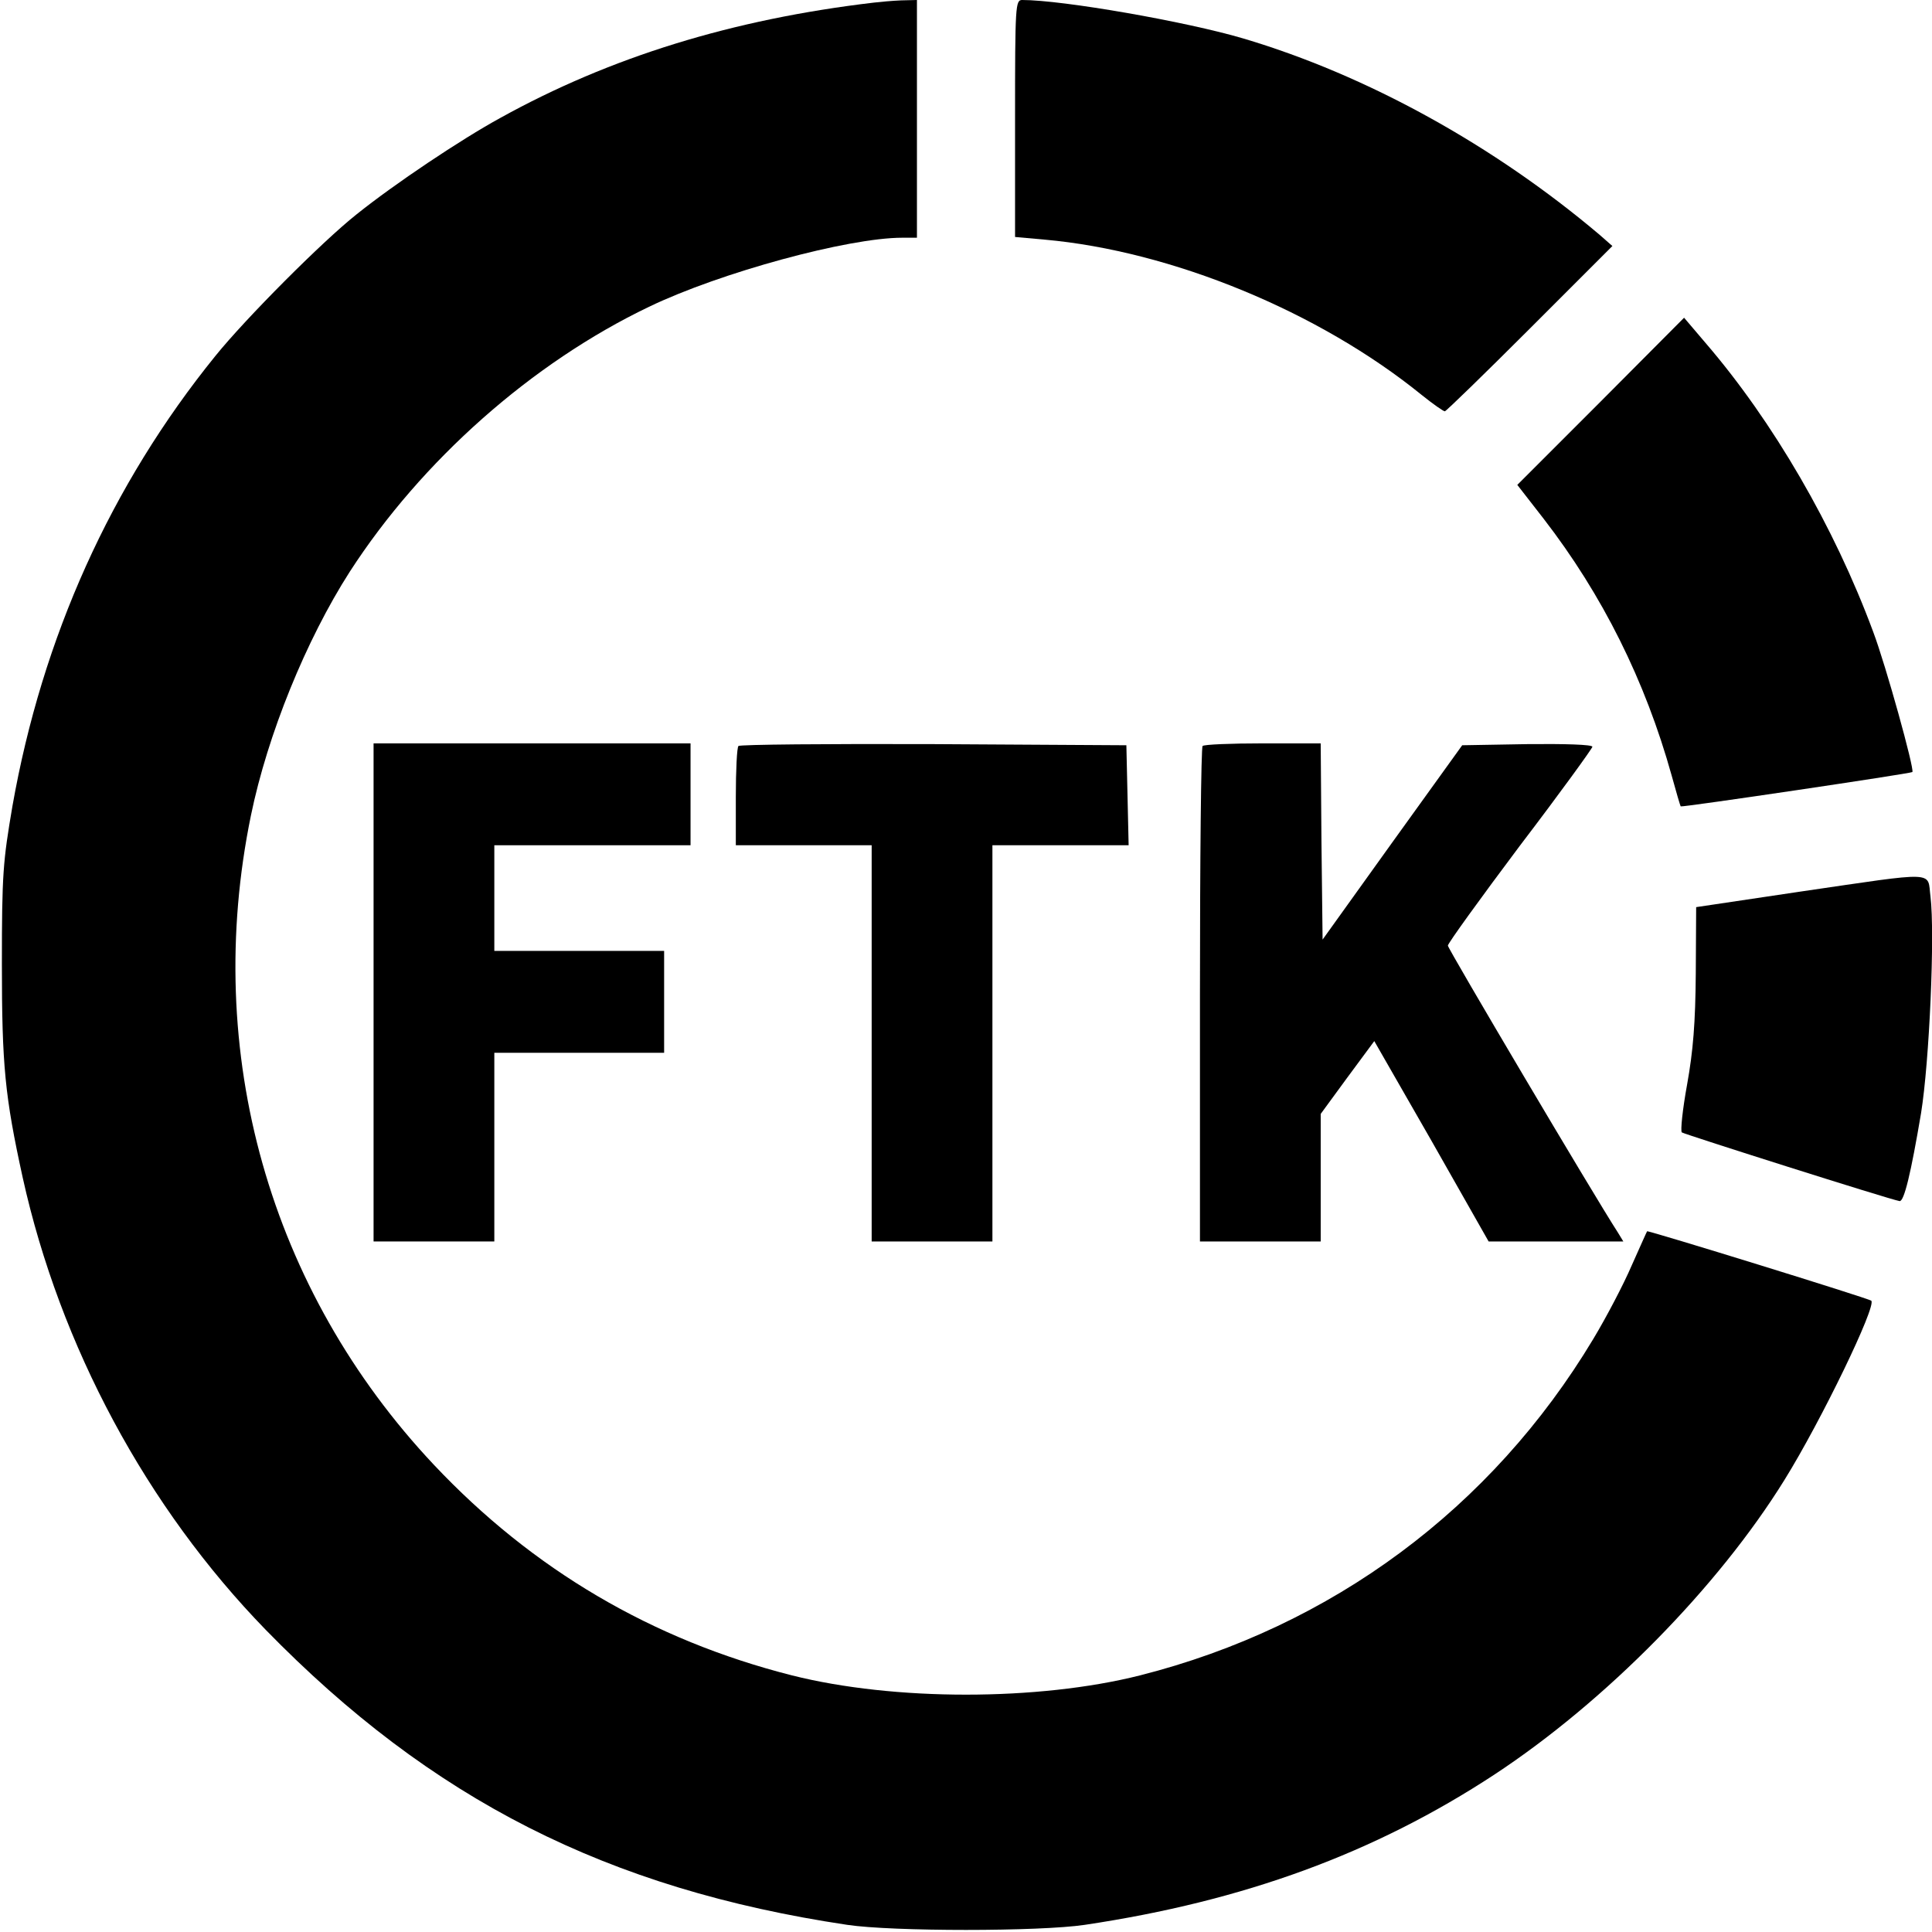
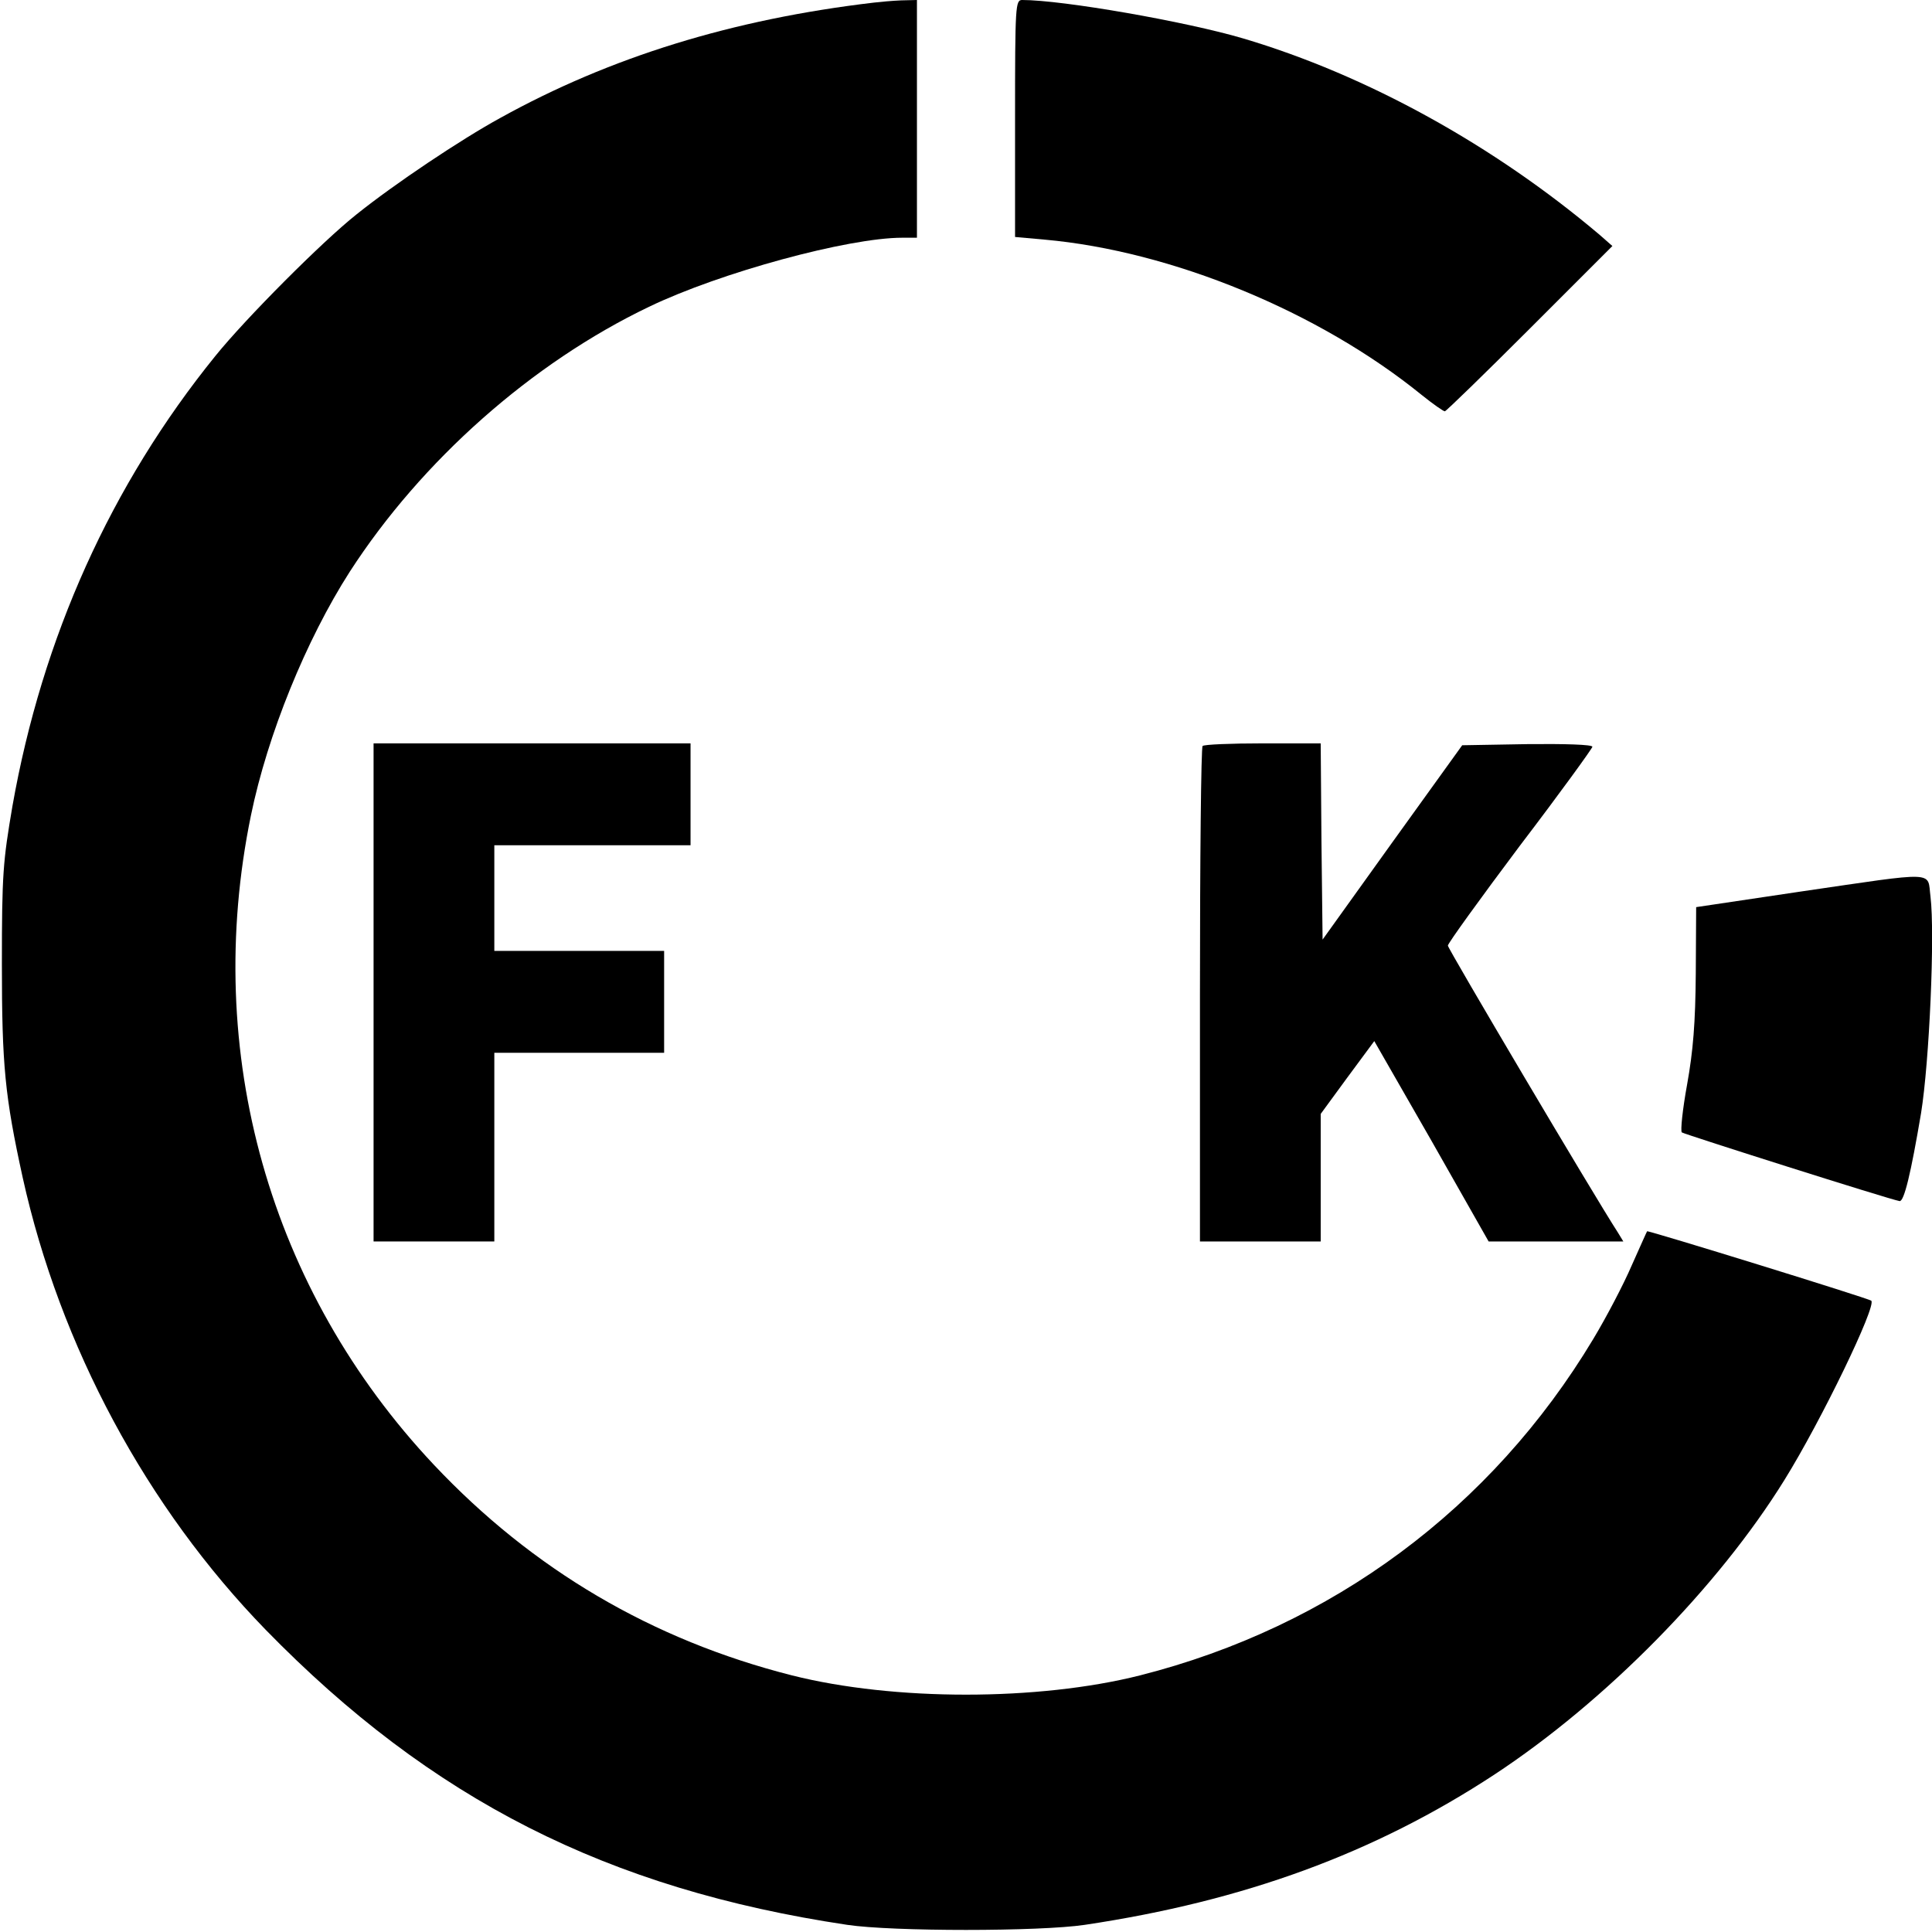
<svg xmlns="http://www.w3.org/2000/svg" version="1.0" width="512pt" height="512pt" viewBox="0 0 512 512" preserveAspectRatio="xMidYMid meet">
  <g transform="translate(0,512) scale(0.1,-0.1)" fill="#000000" stroke="none">
    <path d="M2315 5113 c-373 -44 -698 -144 -990 -306 -104 -57 -279 -174 -380 -255 -91 -72 -294 -276 -374 -375 -277 -342 -459 -746 -538 -1193 -25 -147 -28 -179 -28 -419 0 -269 8 -350 55 -565 99 -448 329 -875 644 -1199 439 -450 906 -687 1541 -782 120 -18 510 -18 630 0 422 63 768 190 1085 398 295 194 593 497 769 781 97 156 245 462 230 475 -6 6 -592 187 -594 184 -1 -1 -19 -42 -41 -91 -21 -49 -67 -137 -102 -195 -269 -448 -692 -762 -1201 -891 -270 -68 -652 -68 -922 0 -371 94 -688 281 -949 558 -436 463 -614 1093 -485 1721 44 214 146 465 262 646 190 294 482 553 793 702 189 91 528 183 671 183 l39 0 0 315 0 315 -42 -1 c-24 -1 -56 -4 -73 -6z" />
    <path d="M2690 4806 l0 -314 78 -7 c337 -30 728 -191 1000 -412 30 -24 57 -43 61 -43 3 0 105 99 225 219 l219 219 -33 29 c-281 238 -618 424 -945 521 -152 45 -479 102 -586 102 -18 0 -19 -13 -19 -314z" />
-     <path d="M4242 4056 l-221 -221 70 -90 c156 -202 269 -429 339 -680 12 -44 23 -81 24 -82 3 -3 610 87 614 91 6 7 -70 282 -104 372 -103 278 -265 557 -444 765 l-57 67 -221 -222z" />
    <path d="M990 2490 l0 -660 160 0 160 0 0 250 0 250 225 0 225 0 0 135 0 135 -225 0 -225 0 0 140 0 140 260 0 260 0 0 135 0 135 -420 0 -420 0 0 -660z" />
-     <path d="M1957 3143 c-4 -3 -7 -64 -7 -135 l0 -128 180 0 180 0 0 -525 0 -525 160 0 160 0 0 525 0 525 180 0 181 0 -3 133 -3 132 -511 3 c-281 1 -514 -1 -517 -5z" />
    <path d="M3187 3143 c-4 -3 -7 -300 -7 -660 l0 -653 160 0 160 0 0 169 0 169 71 97 71 96 152 -265 151 -266 179 0 178 0 -14 23 c-66 102 -451 753 -451 761 0 6 86 125 191 265 106 139 192 258 192 262 0 6 -75 8 -172 7 l-173 -3 -185 -257 -185 -258 -3 260 -2 260 -153 0 c-85 0 -157 -3 -160 -7z" />
    <path d="M4770 2757 l-275 -41 -1 -175 c-1 -132 -7 -206 -23 -295 -12 -66 -18 -123 -14 -127 7 -5 552 -178 577 -182 12 -2 30 73 57 233 22 136 37 475 25 574 -9 68 24 67 -346 13z" />
  </g>
</svg>